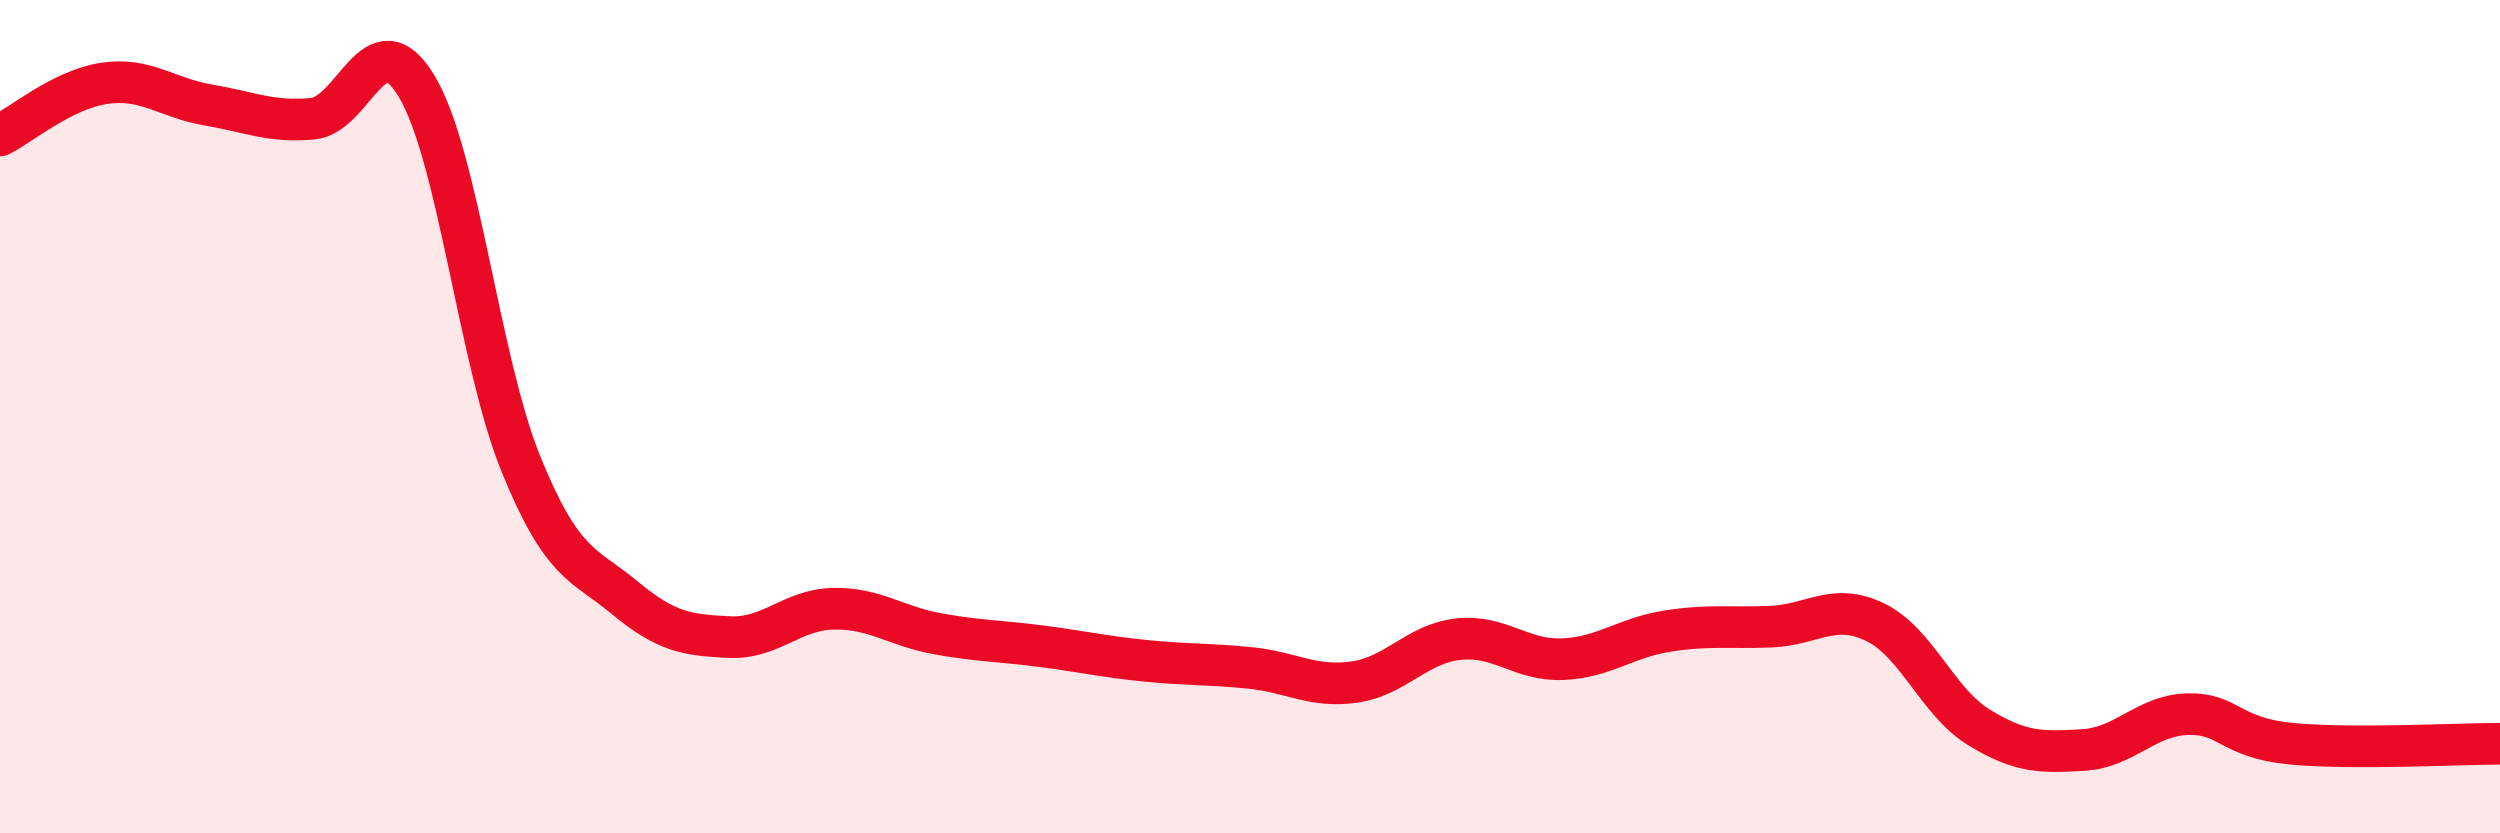
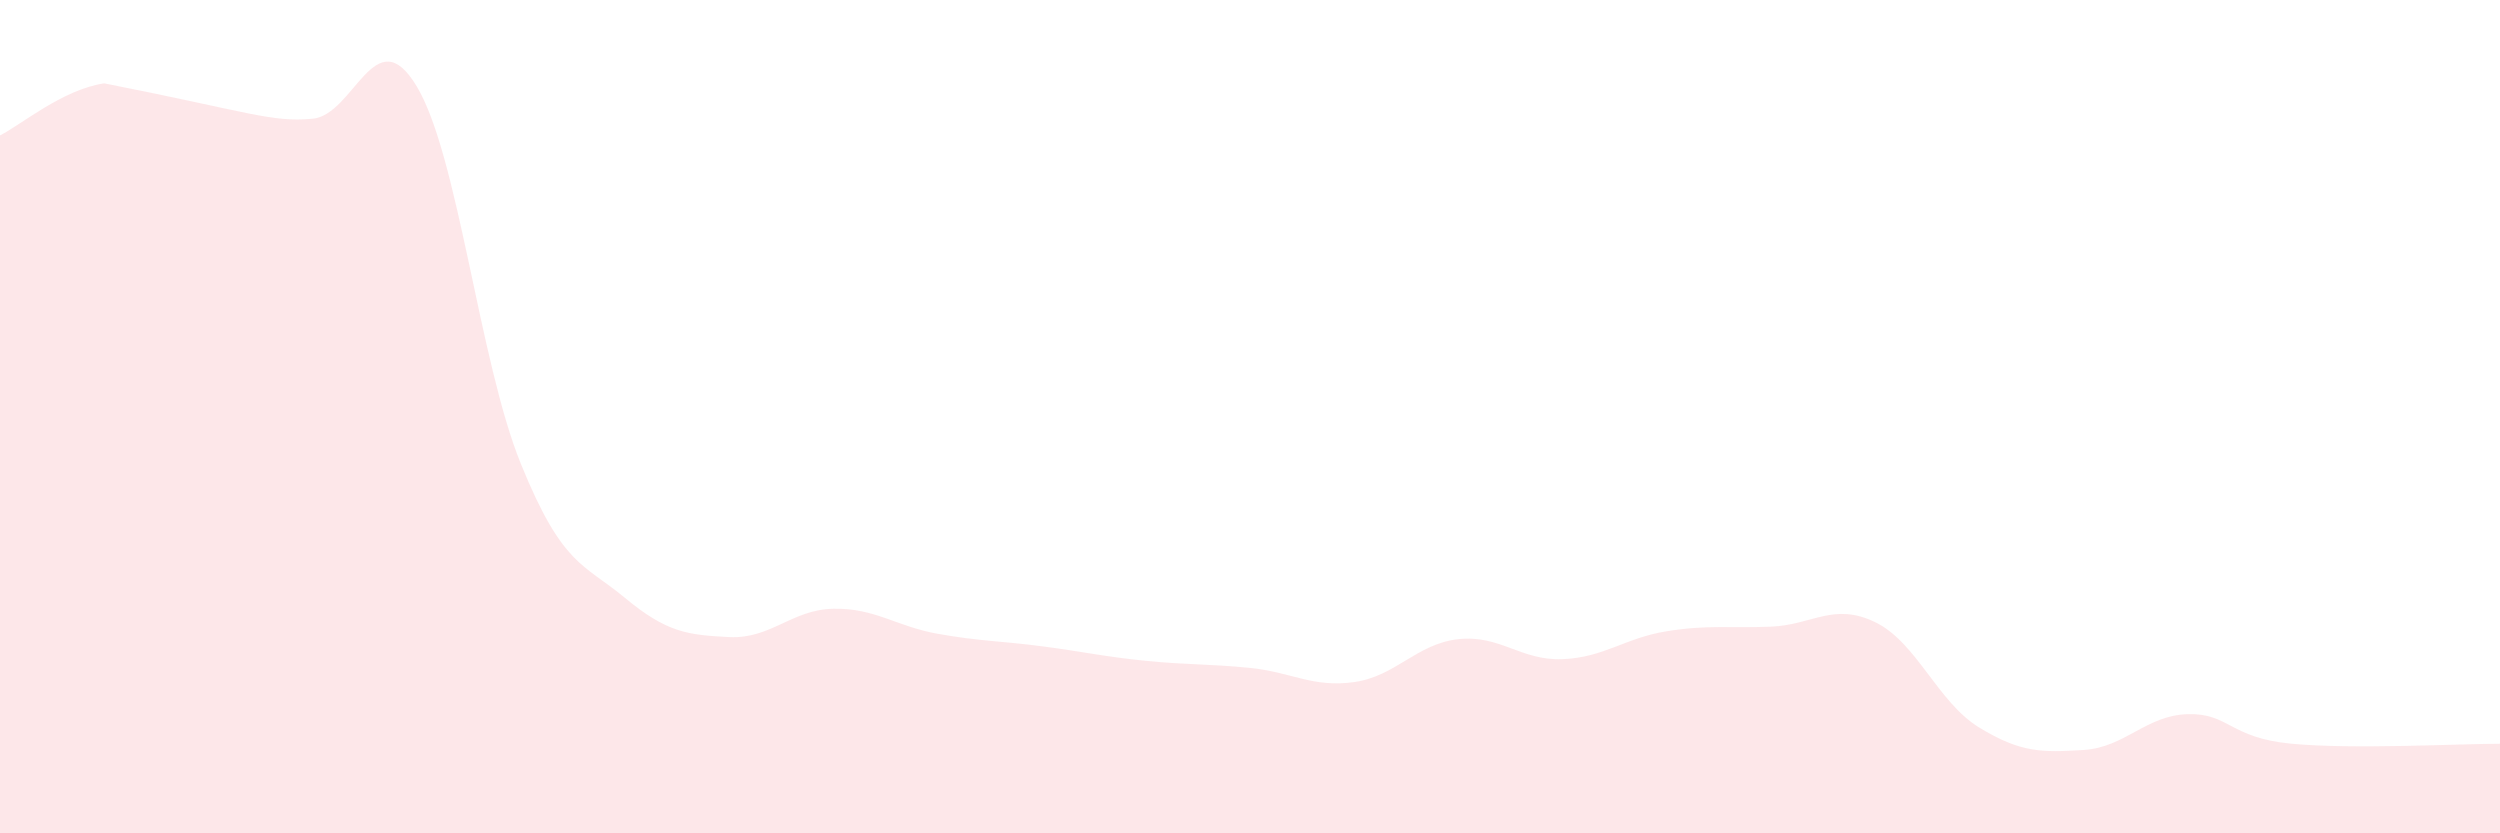
<svg xmlns="http://www.w3.org/2000/svg" width="60" height="20" viewBox="0 0 60 20">
-   <path d="M 0,3.25 C 0.5,3 1.5,2.15 2.5,2 C 3.5,1.85 4,2.35 5,2.52 C 6,2.69 6.5,2.94 7.5,2.85 C 8.5,2.76 9,0.41 10,2.07 C 11,3.73 11.5,8.67 12.5,11.13 C 13.5,13.59 14,13.52 15,14.35 C 16,15.18 16.5,15.24 17.5,15.29 C 18.5,15.34 19,14.63 20,14.61 C 21,14.59 21.5,15.03 22.5,15.21 C 23.5,15.39 24,15.38 25,15.51 C 26,15.64 26.5,15.76 27.5,15.86 C 28.5,15.96 29,15.93 30,16.03 C 31,16.13 31.5,16.51 32.5,16.37 C 33.5,16.23 34,15.45 35,15.34 C 36,15.23 36.5,15.86 37.5,15.82 C 38.5,15.78 39,15.31 40,15.15 C 41,14.99 41.5,15.08 42.5,15.04 C 43.5,15 44,14.45 45,14.93 C 46,15.41 46.5,16.85 47.5,17.46 C 48.5,18.07 49,18.06 50,18 C 51,17.94 51.5,17.17 52.5,17.14 C 53.5,17.11 53.5,17.71 55,17.85 C 56.5,17.99 59,17.85 60,17.85L60 20L0 20Z" fill="#EB0A25" opacity="0.1" stroke-linecap="round" stroke-linejoin="round" />
-   <path d="M 0,3.25 C 0.5,3 1.5,2.15 2.5,2 C 3.5,1.85 4,2.35 5,2.52 C 6,2.69 6.5,2.94 7.5,2.85 C 8.5,2.76 9,0.41 10,2.07 C 11,3.73 11.5,8.67 12.5,11.13 C 13.5,13.59 14,13.52 15,14.35 C 16,15.18 16.5,15.24 17.5,15.29 C 18.5,15.34 19,14.63 20,14.61 C 21,14.59 21.5,15.03 22.5,15.21 C 23.5,15.39 24,15.38 25,15.51 C 26,15.64 26.5,15.76 27.5,15.86 C 28.5,15.96 29,15.93 30,16.03 C 31,16.13 31.5,16.51 32.5,16.37 C 33.5,16.23 34,15.45 35,15.34 C 36,15.23 36.5,15.86 37.5,15.82 C 38.5,15.78 39,15.31 40,15.15 C 41,14.99 41.5,15.08 42.5,15.04 C 43.5,15 44,14.45 45,14.93 C 46,15.41 46.5,16.85 47.5,17.46 C 48.5,18.07 49,18.06 50,18 C 51,17.94 51.5,17.17 52.5,17.14 C 53.5,17.11 53.5,17.71 55,17.85 C 56.5,17.99 59,17.85 60,17.85" stroke="#EB0A25" stroke-width="1" fill="none" stroke-linecap="round" stroke-linejoin="round" />
+   <path d="M 0,3.25 C 0.5,3 1.5,2.15 2.5,2 C 6,2.69 6.5,2.94 7.5,2.85 C 8.5,2.76 9,0.41 10,2.07 C 11,3.73 11.5,8.67 12.5,11.13 C 13.5,13.59 14,13.52 15,14.35 C 16,15.18 16.5,15.24 17.5,15.29 C 18.5,15.34 19,14.63 20,14.61 C 21,14.59 21.5,15.03 22.5,15.21 C 23.5,15.39 24,15.38 25,15.51 C 26,15.64 26.5,15.76 27.5,15.86 C 28.5,15.96 29,15.93 30,16.03 C 31,16.13 31.5,16.51 32.5,16.37 C 33.5,16.23 34,15.45 35,15.34 C 36,15.23 36.5,15.86 37.5,15.82 C 38.5,15.78 39,15.31 40,15.15 C 41,14.99 41.5,15.08 42.5,15.04 C 43.5,15 44,14.45 45,14.93 C 46,15.41 46.5,16.85 47.5,17.46 C 48.5,18.07 49,18.06 50,18 C 51,17.94 51.5,17.17 52.5,17.14 C 53.5,17.11 53.5,17.71 55,17.85 C 56.5,17.99 59,17.85 60,17.85L60 20L0 20Z" fill="#EB0A25" opacity="0.1" stroke-linecap="round" stroke-linejoin="round" />
</svg>